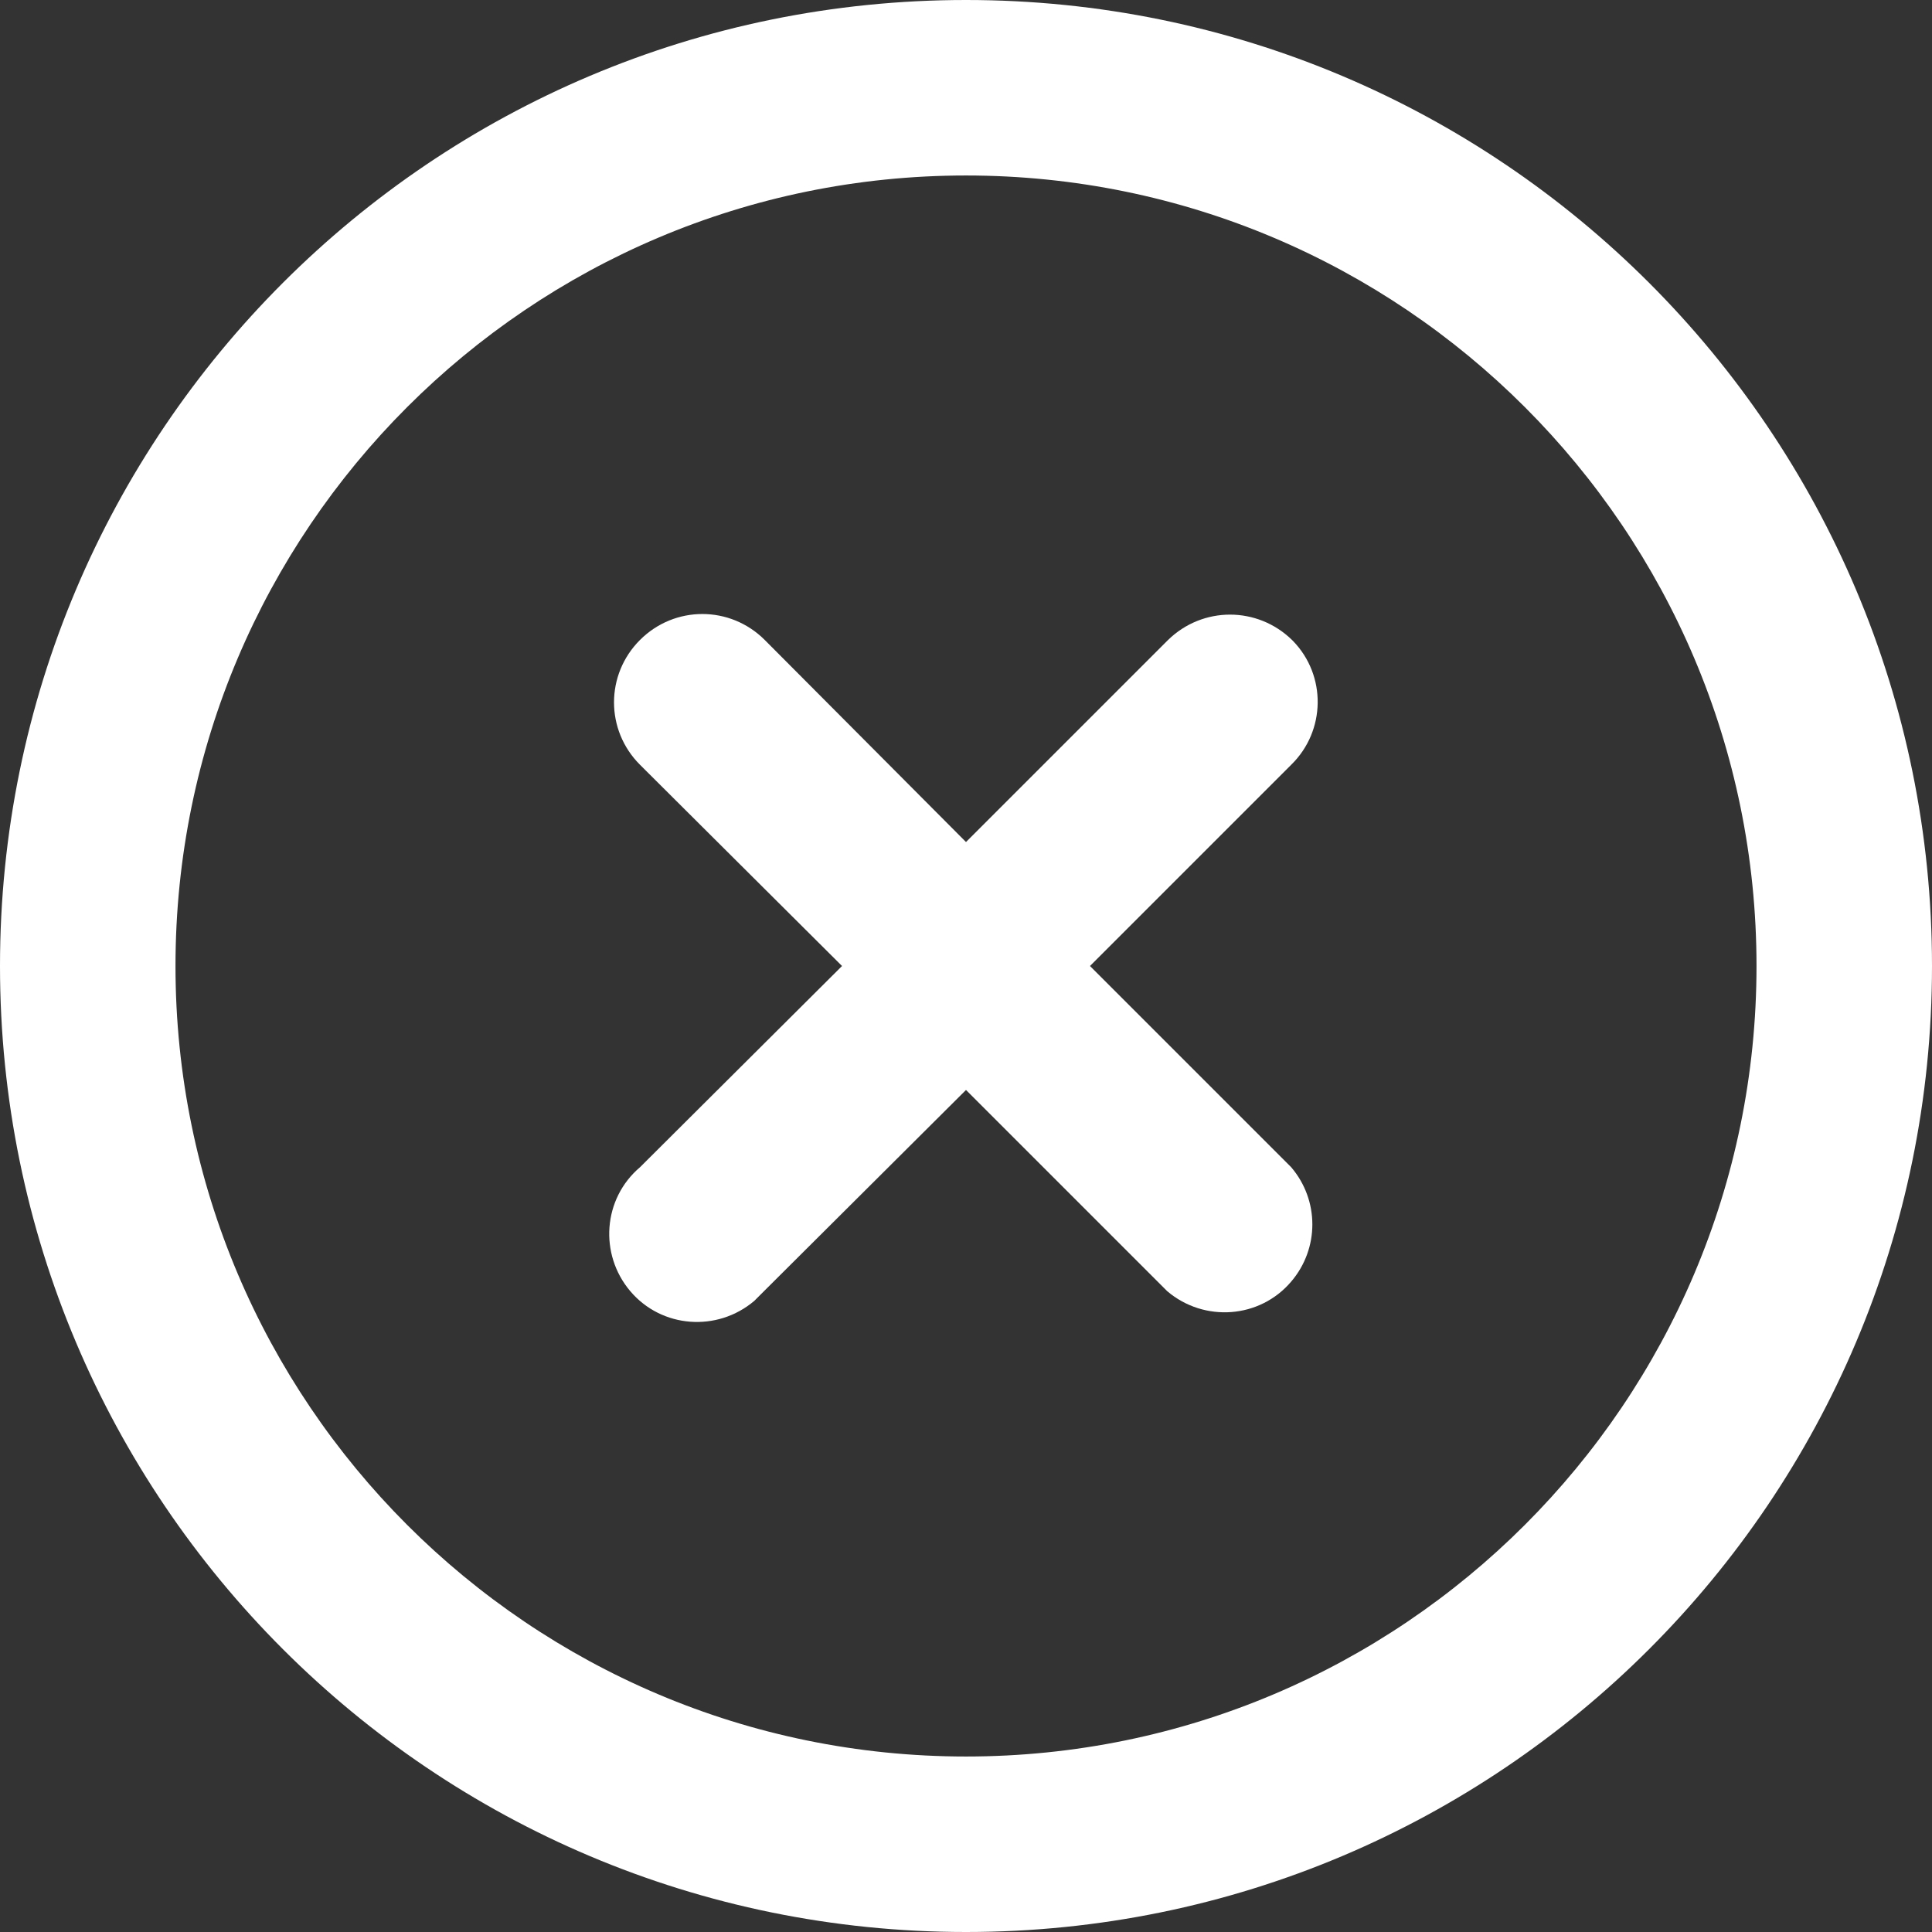
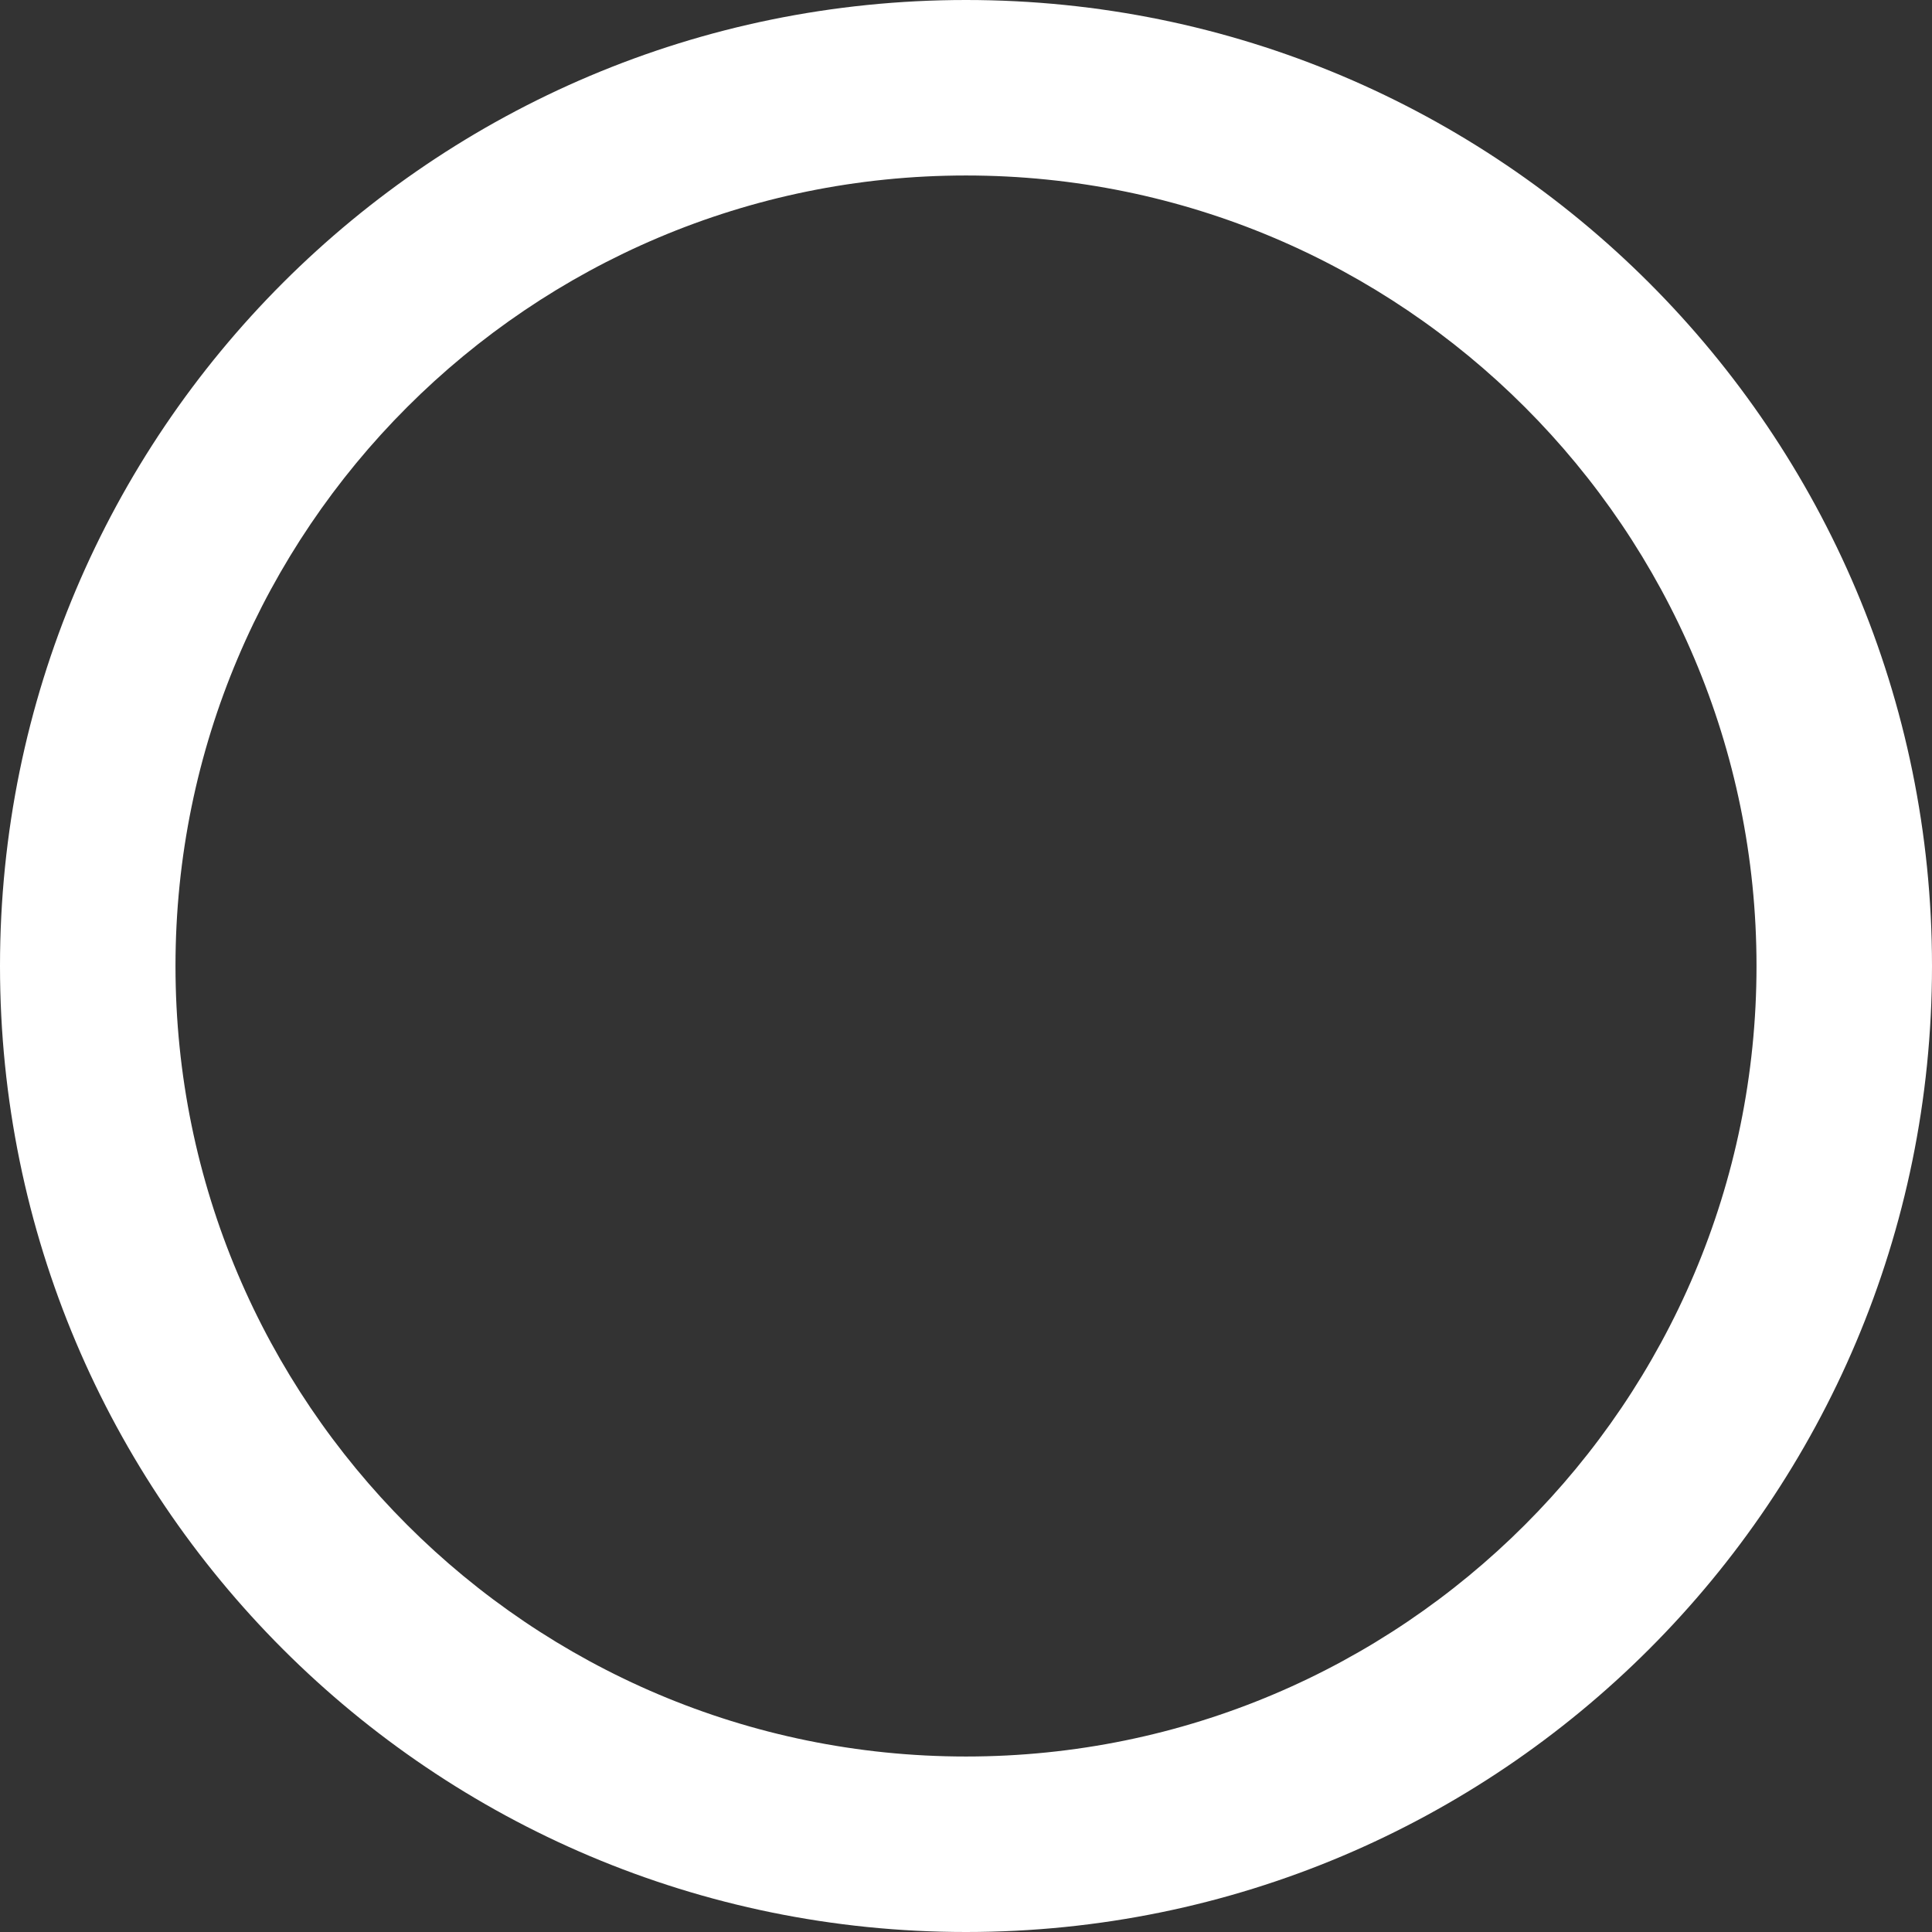
<svg xmlns="http://www.w3.org/2000/svg" id="Layer_1" style="fill: white;" data-name="Layer 1" viewBox="0 0 24 24">
  <rect x="0" y="0" width="24" height="24" fill="#333333" stroke="none" />
-   <path d="m16.05,7.95c-.43-.42-1.11-.42-1.54,0l-2.51,2.51-2.5-2.51c-.43-.43-1.12-.43-1.55,0s-.43,1.12,0,1.55l2.51,2.5-2.51,2.5c-.46.39-.51,1.08-.12,1.54.39.46,1.08.51,1.54.12.04-.04.08-.08.12-.12l2.51-2.5,2.5,2.5c.46.39,1.15.34,1.54-.12.35-.41.35-1.01,0-1.42l-2.5-2.5,2.5-2.5c.43-.42.44-1.11.02-1.54,0,0,0,0,0,0Z" />
  <path d="m12,0C5.37,0,0,5.37,0,12s5.37,12,12,12,12-5.37,12-12S18.63,0,12,0Zm0,21.82c-5.42,0-9.82-4.4-9.82-9.82S6.58,2.18,12,2.18s9.82,4.4,9.82,9.82-4.4,9.82-9.82,9.82h0Z" />
</svg>